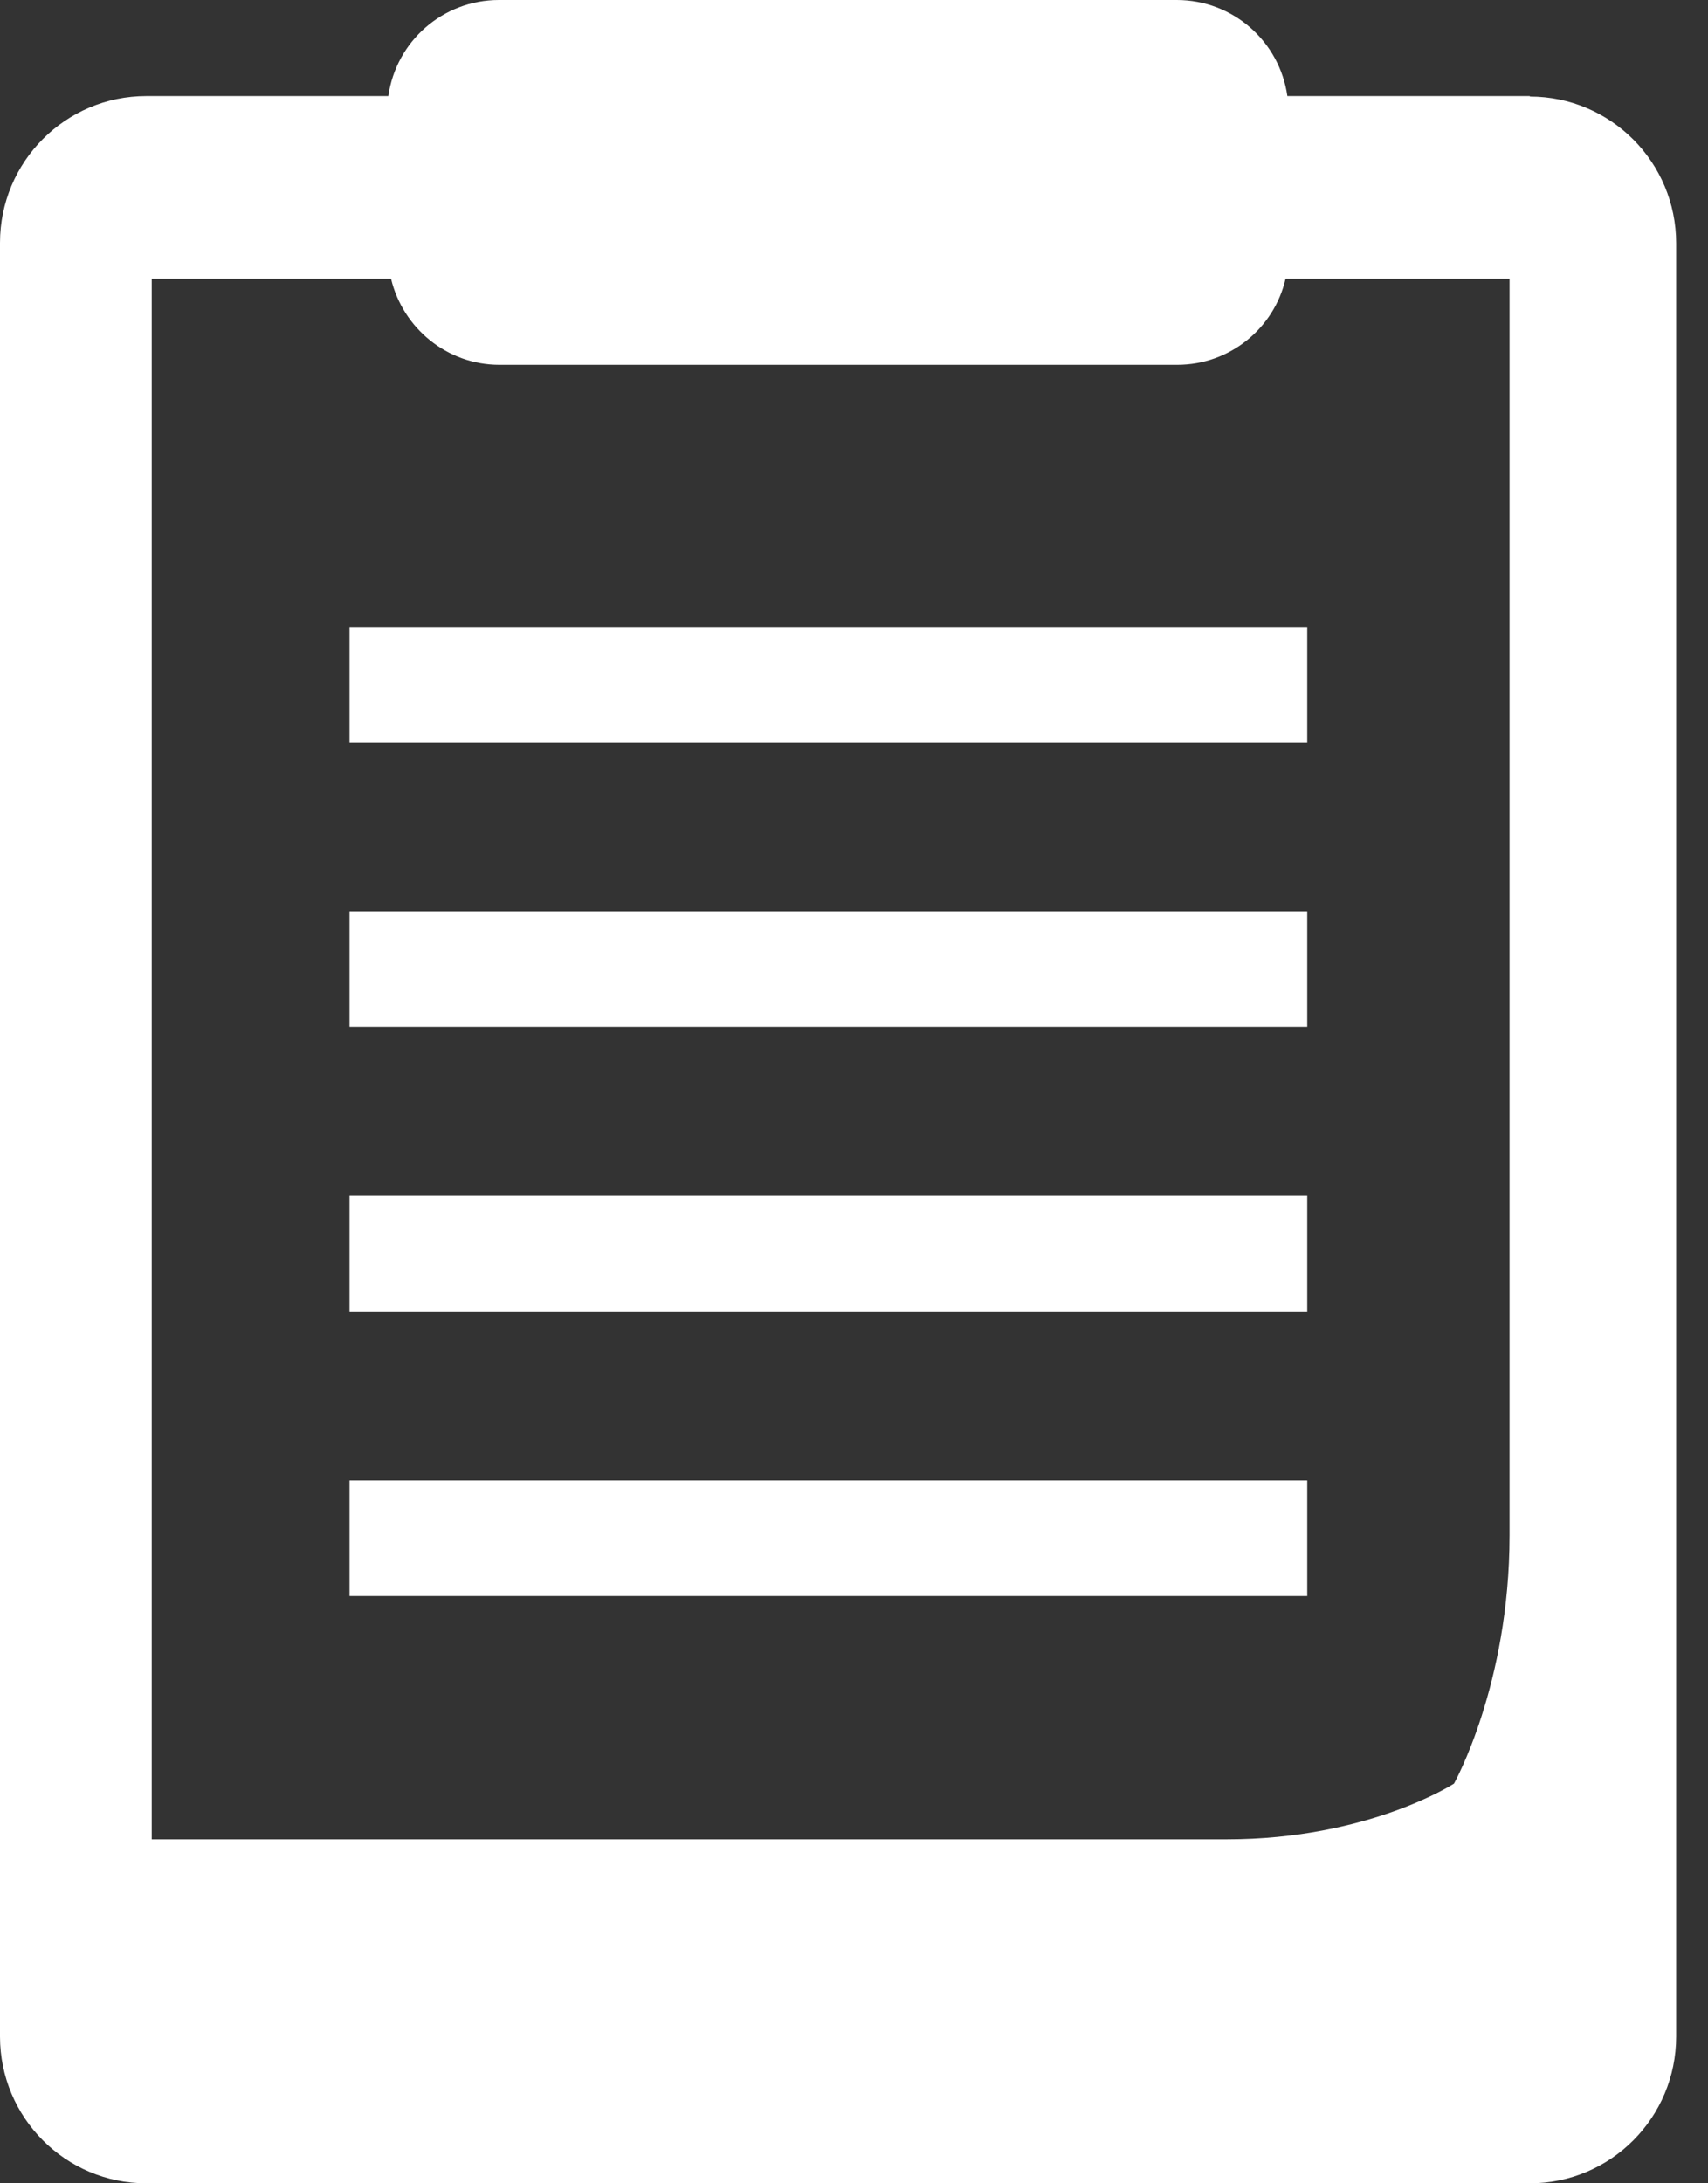
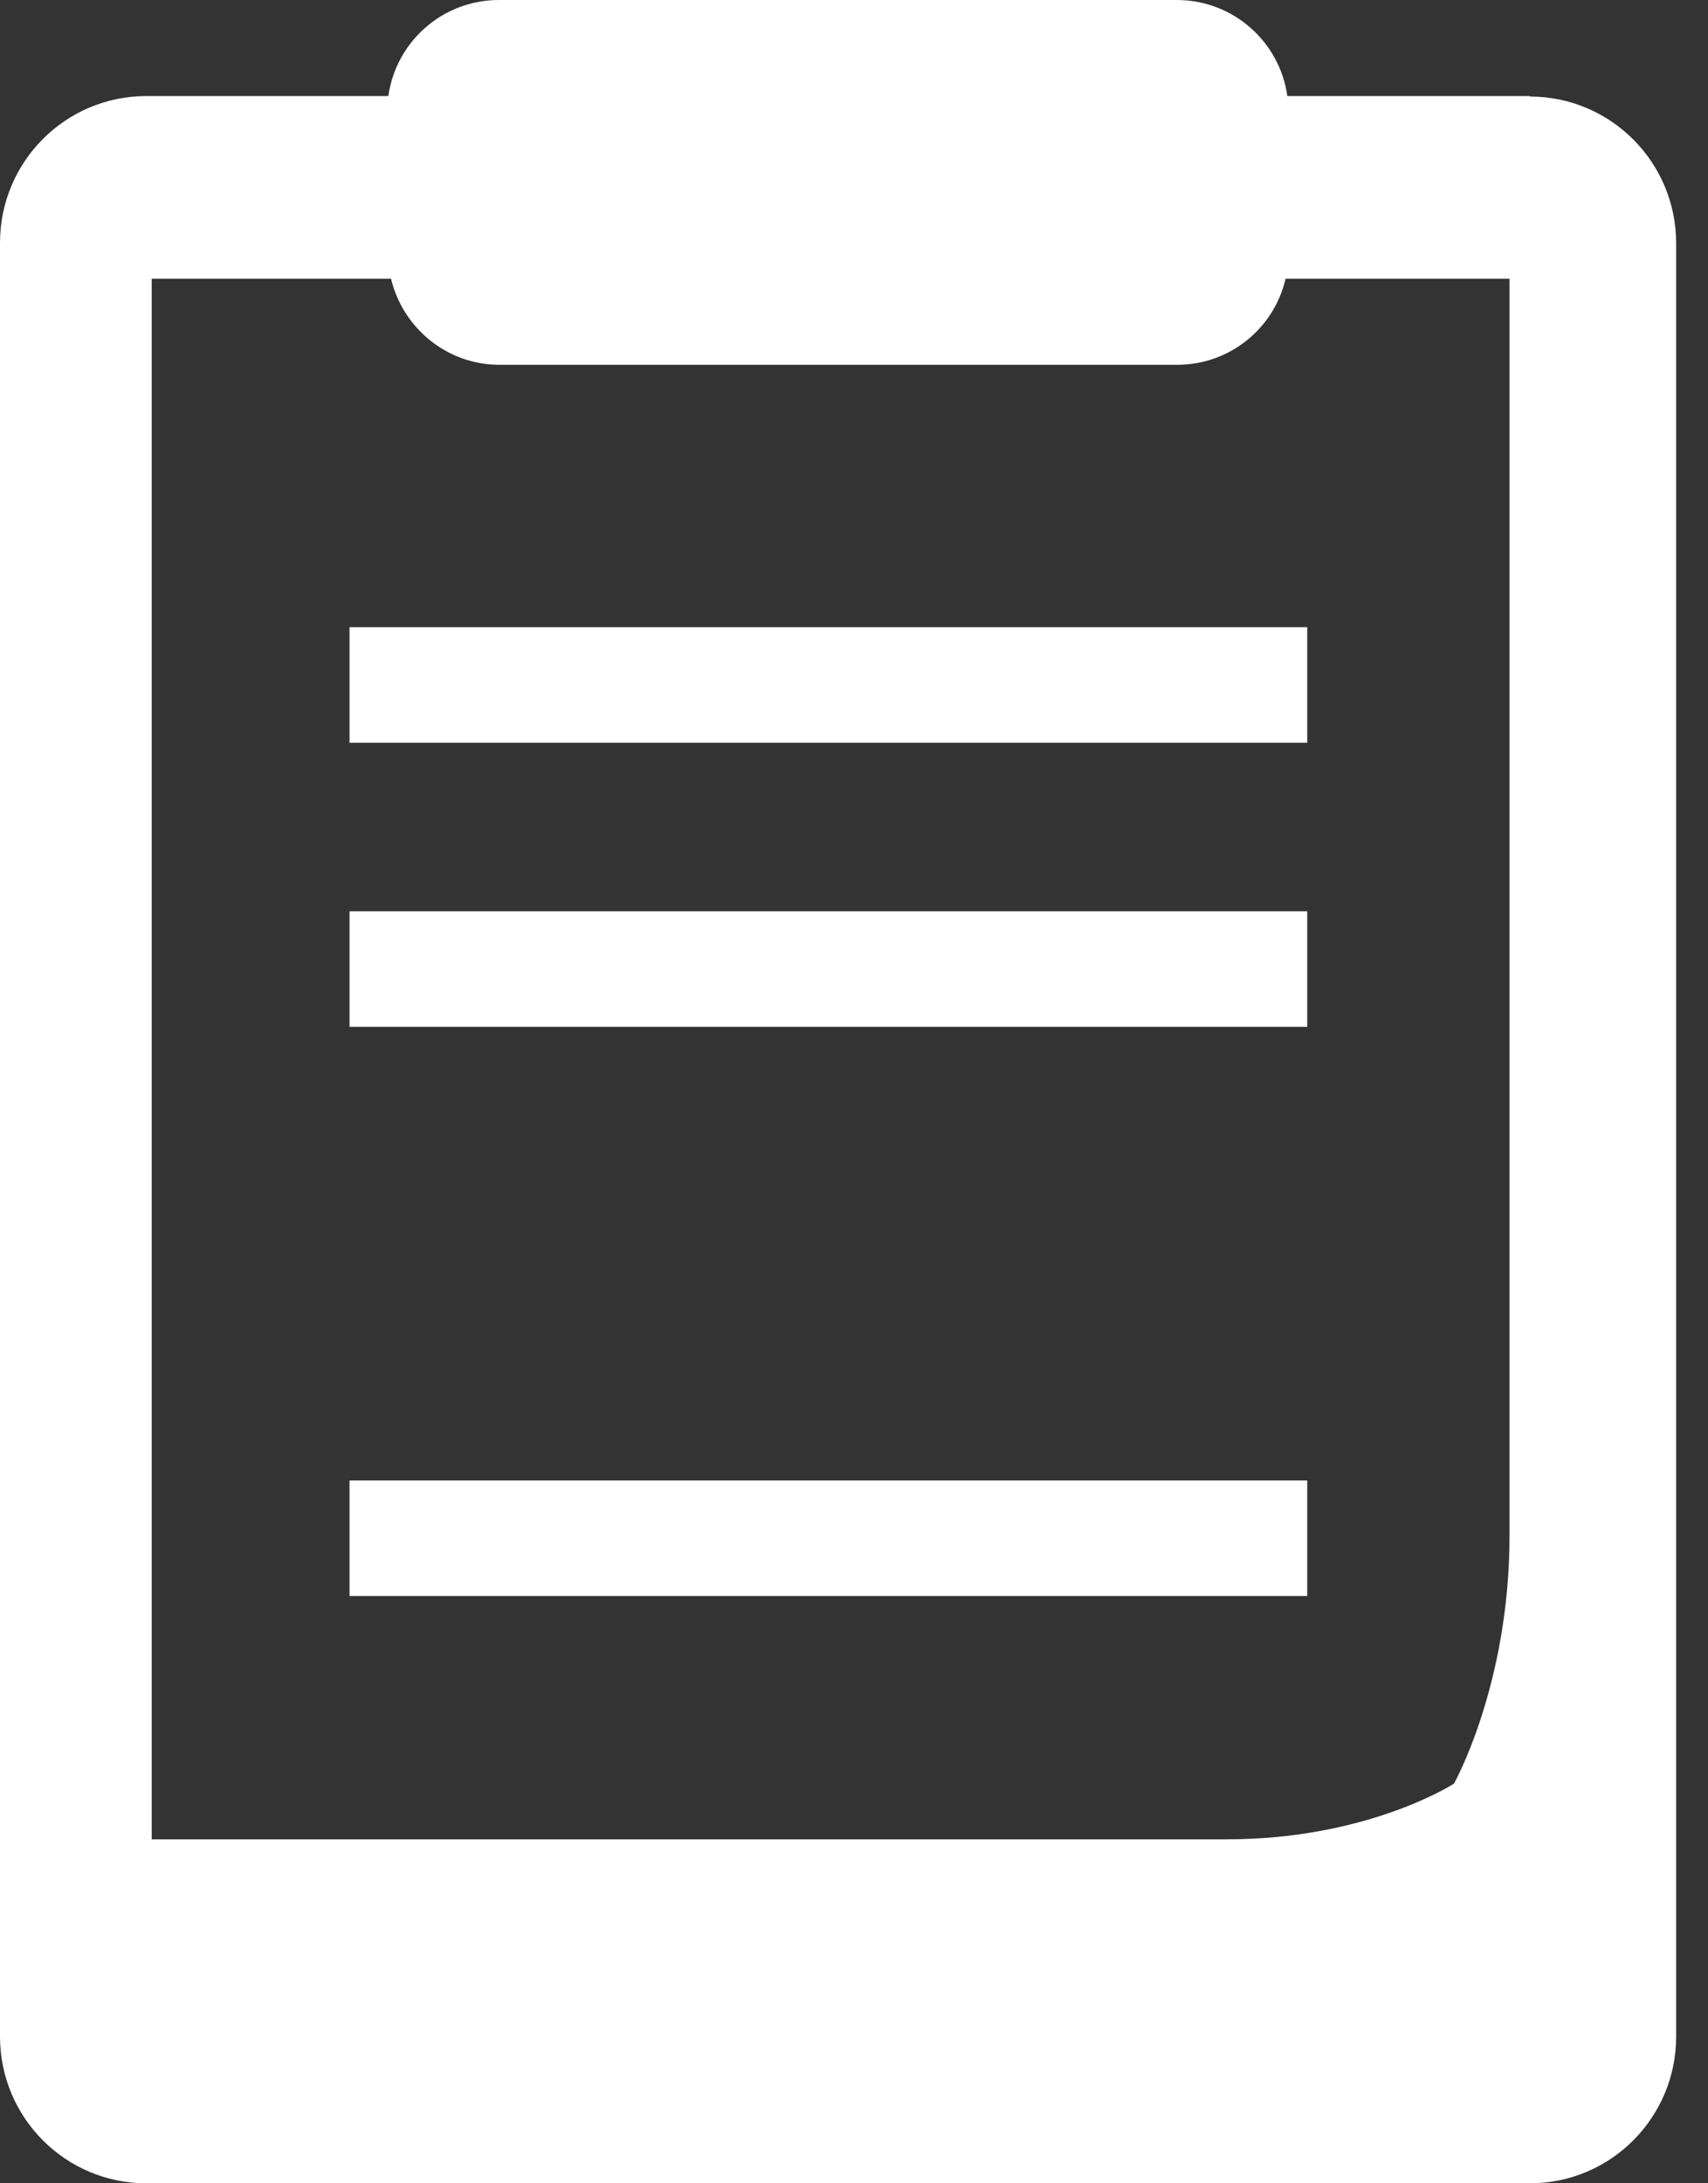
<svg xmlns="http://www.w3.org/2000/svg" width="36" height="46" viewBox="0 0 36 46" fill="none">
  <rect x="0" y="0" width="36" height="46" fill="#333333" stroke="none" />
  <path d="M31.817 32.347C31.817 35.498 30.646 37.579 30.646 37.579C30.646 37.579 28.838 38.753 25.859 38.753H3.198V5.872H8.242C8.49 6.912 9.422 7.686 10.526 7.686H24.812C25.925 7.686 26.858 6.912 27.096 5.872H31.817V32.347ZM32.245 2.024H27.134C26.972 0.878 25.992 0 24.802 0H10.517C9.327 0 8.347 0.878 8.185 2.024H3.084C1.38 2.024 0 3.408 0 5.117V42.907C0 44.616 1.38 46 3.084 46H32.245C33.949 46 35.329 44.616 35.329 42.907V5.127C35.329 3.418 33.949 2.034 32.245 2.034" fill="white" />
  <path d="M27.553 13.214H7.367V15.649H27.553V13.214Z" fill="white" />
  <path d="M27.553 19.2H7.367V21.634H27.553V19.2Z" fill="white" />
-   <path d="M27.553 25.196H7.367V27.63H27.553V25.196Z" fill="white" />
  <path d="M27.553 31.192H7.367V33.627H27.553V31.192Z" fill="white" />
</svg>